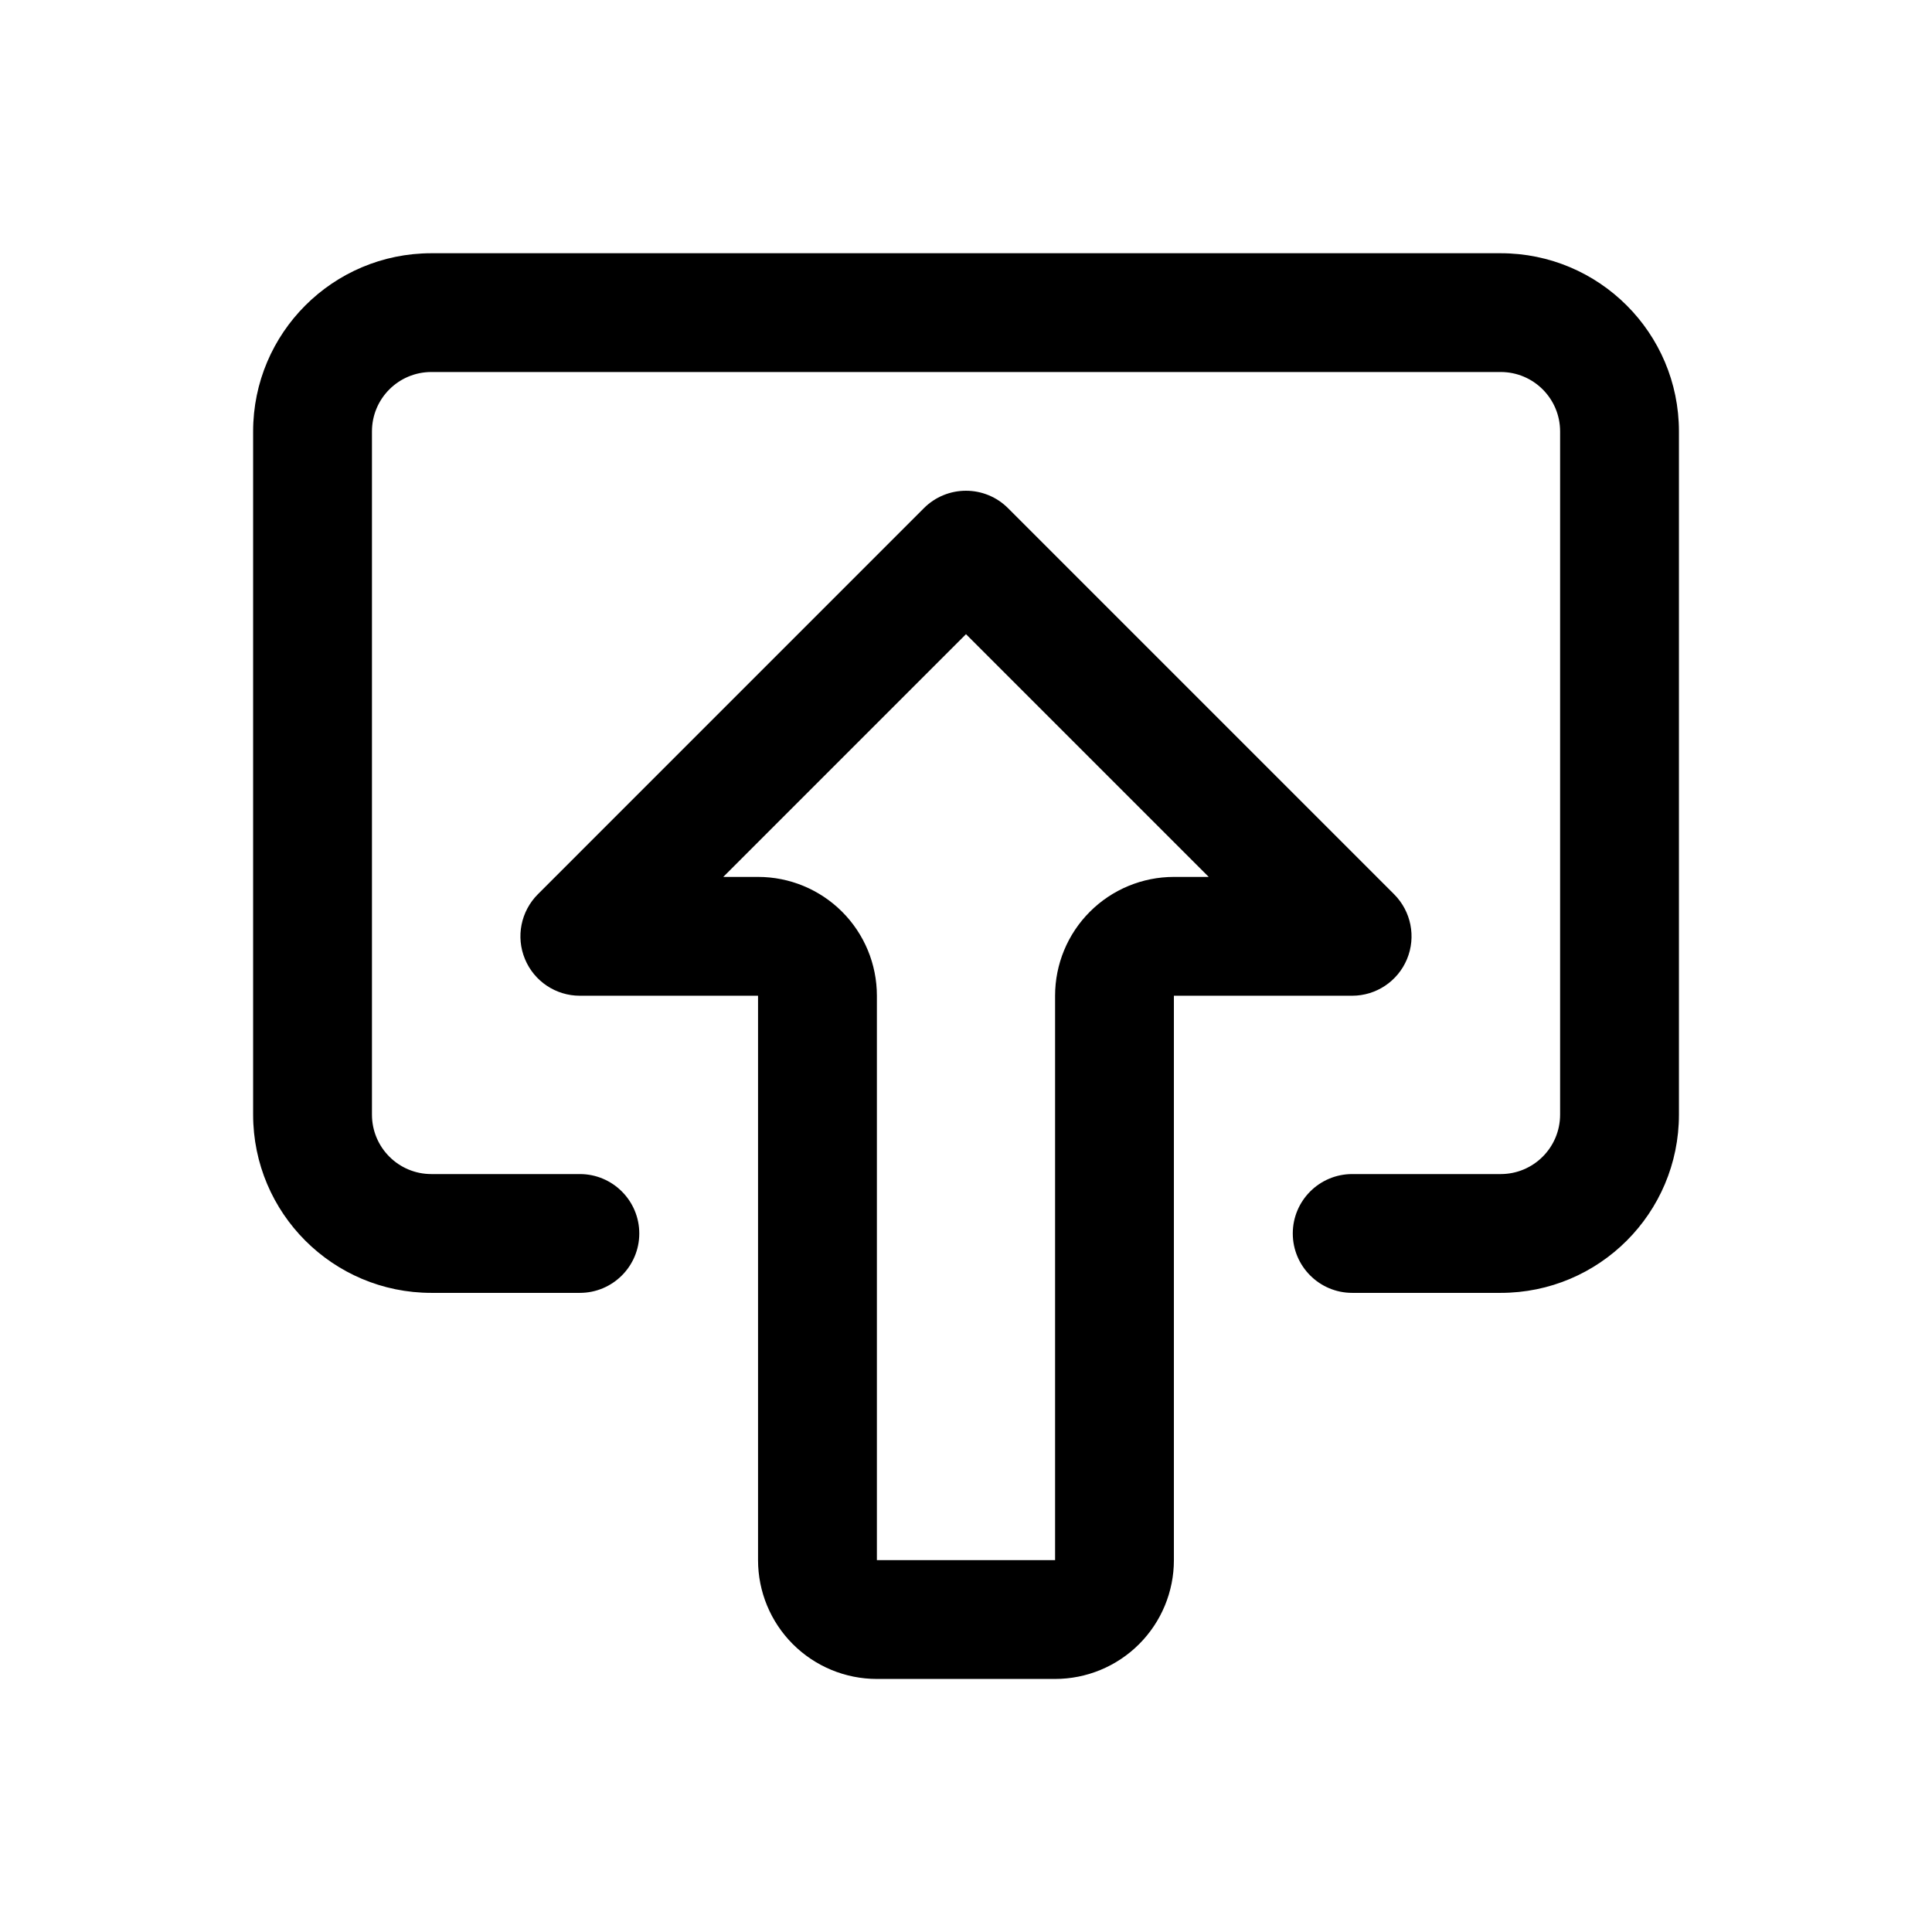
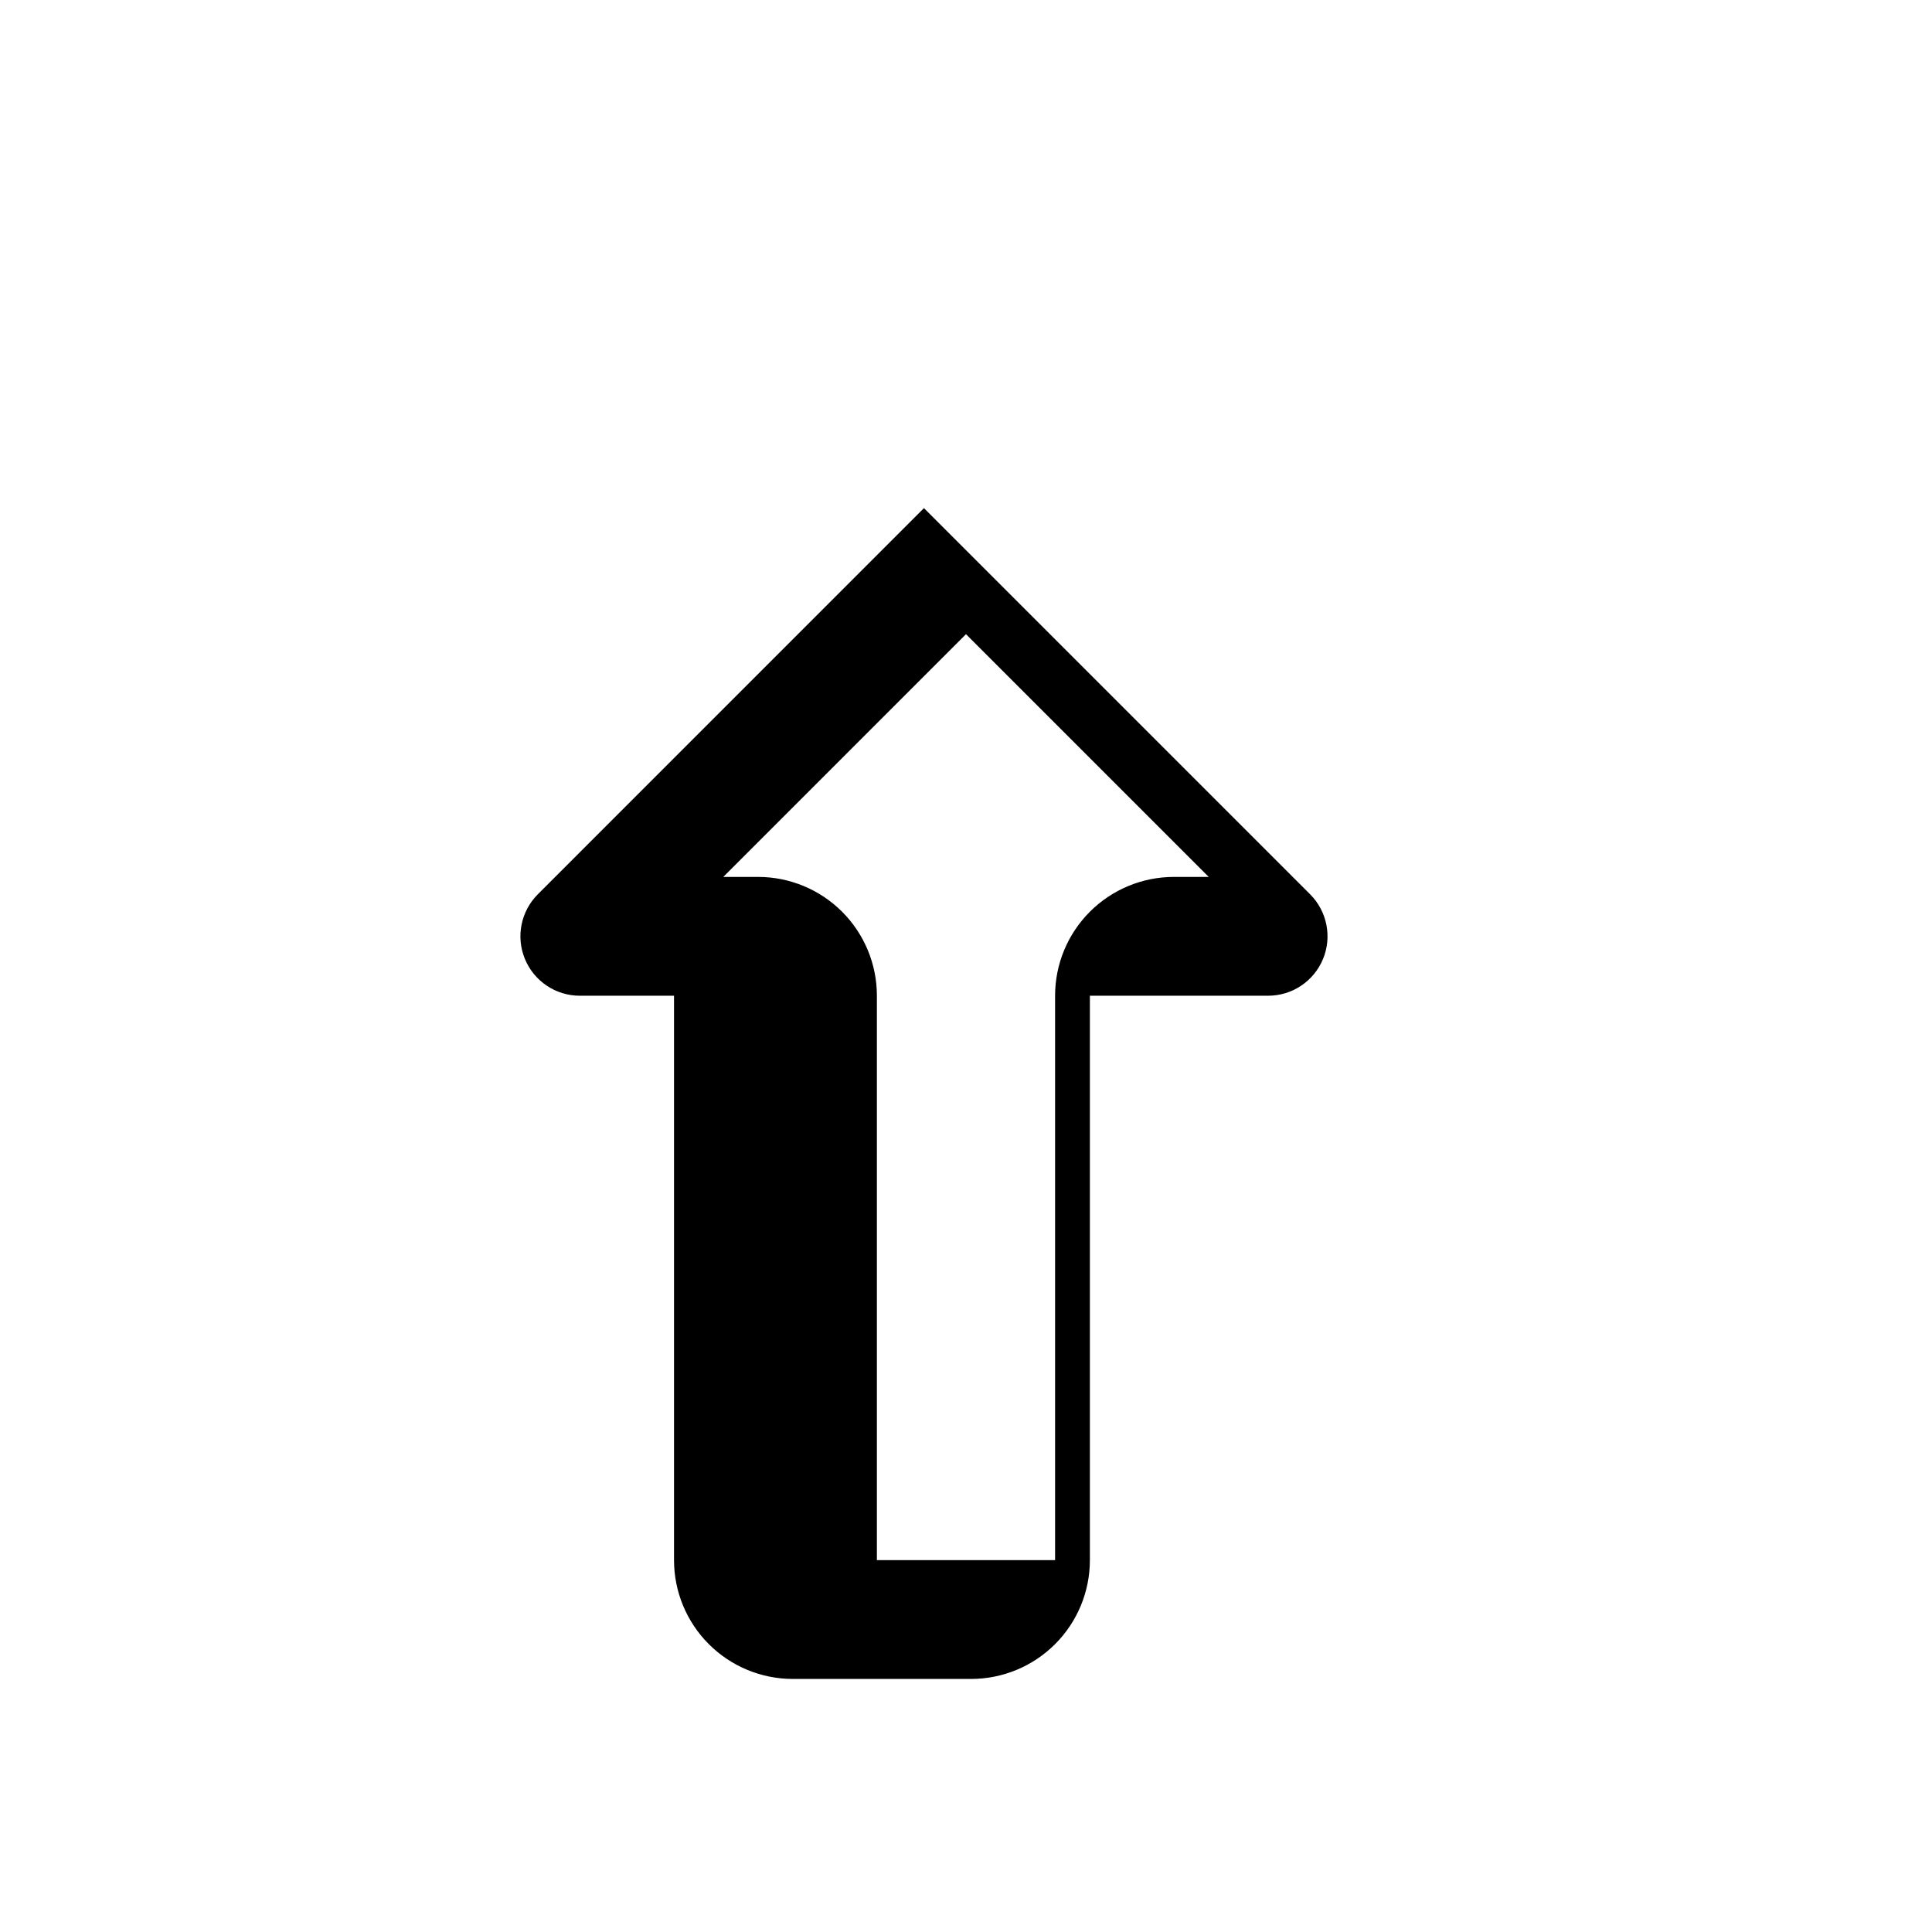
<svg xmlns="http://www.w3.org/2000/svg" fill="#000000" width="800px" height="800px" version="1.1" viewBox="144 144 512 512">
  <g fill-rule="evenodd">
-     <path d="m344.89 407.88h-47.23c-6.371 0-12.109-3.832-14.543-9.723-2.441-5.879-1.09-12.648 3.41-17.16l102.33-102.34c2.953-2.953 6.957-4.606 11.137-4.606 4.172 0 8.18 1.652 11.129 4.606l102.34 102.34c4.504 4.512 5.848 11.285 3.414 17.16-2.441 5.891-8.18 9.723-14.551 9.723h-47.23v149.57c0 8.359-3.316 16.359-9.223 22.266-5.902 5.902-13.914 9.223-22.266 9.223h-47.23c-8.352 0-16.359-3.32-22.266-9.223-5.902-5.902-9.223-13.906-9.223-22.266v-149.57zm78.719 149.57v-149.57c0-8.359 3.316-16.359 9.223-22.266 5.902-5.902 13.914-9.223 22.266-9.223h9.223l-64.324-64.328-64.324 64.328h9.223c8.352 0 16.359 3.32 22.266 9.223 5.902 5.902 9.223 13.906 9.223 22.266v149.57h47.23z" />
-     <path d="m297.67 455.14h-39.352c-8.711 0-15.746-7.055-15.746-15.762v-181.05c0-8.688 7.035-15.742 15.746-15.742h283.38c8.711 0 15.746 7.055 15.746 15.742v181.05c0 8.707-7.035 15.762-15.746 15.762h-39.352c-8.688 0-15.746 7.055-15.746 15.742s7.062 15.742 15.746 15.742h39.352c26.086 0 47.238-21.141 47.238-47.242v-181.05c0-26.082-21.156-47.223-47.238-47.223h-283.38c-26.086 0-47.238 21.141-47.238 47.223v181.05c0 26.102 21.156 47.242 47.238 47.242h39.352c8.688 0 15.746-7.055 15.746-15.742s-7.062-15.742-15.746-15.742z" />
+     <path d="m344.89 407.88h-47.23c-6.371 0-12.109-3.832-14.543-9.723-2.441-5.879-1.09-12.648 3.41-17.16l102.33-102.34l102.34 102.34c4.504 4.512 5.848 11.285 3.414 17.16-2.441 5.891-8.18 9.723-14.551 9.723h-47.23v149.57c0 8.359-3.316 16.359-9.223 22.266-5.902 5.902-13.914 9.223-22.266 9.223h-47.23c-8.352 0-16.359-3.32-22.266-9.223-5.902-5.902-9.223-13.906-9.223-22.266v-149.57zm78.719 149.57v-149.57c0-8.359 3.316-16.359 9.223-22.266 5.902-5.902 13.914-9.223 22.266-9.223h9.223l-64.324-64.328-64.324 64.328h9.223c8.352 0 16.359 3.32 22.266 9.223 5.902 5.902 9.223 13.906 9.223 22.266v149.57h47.23z" />
  </g>
</svg>